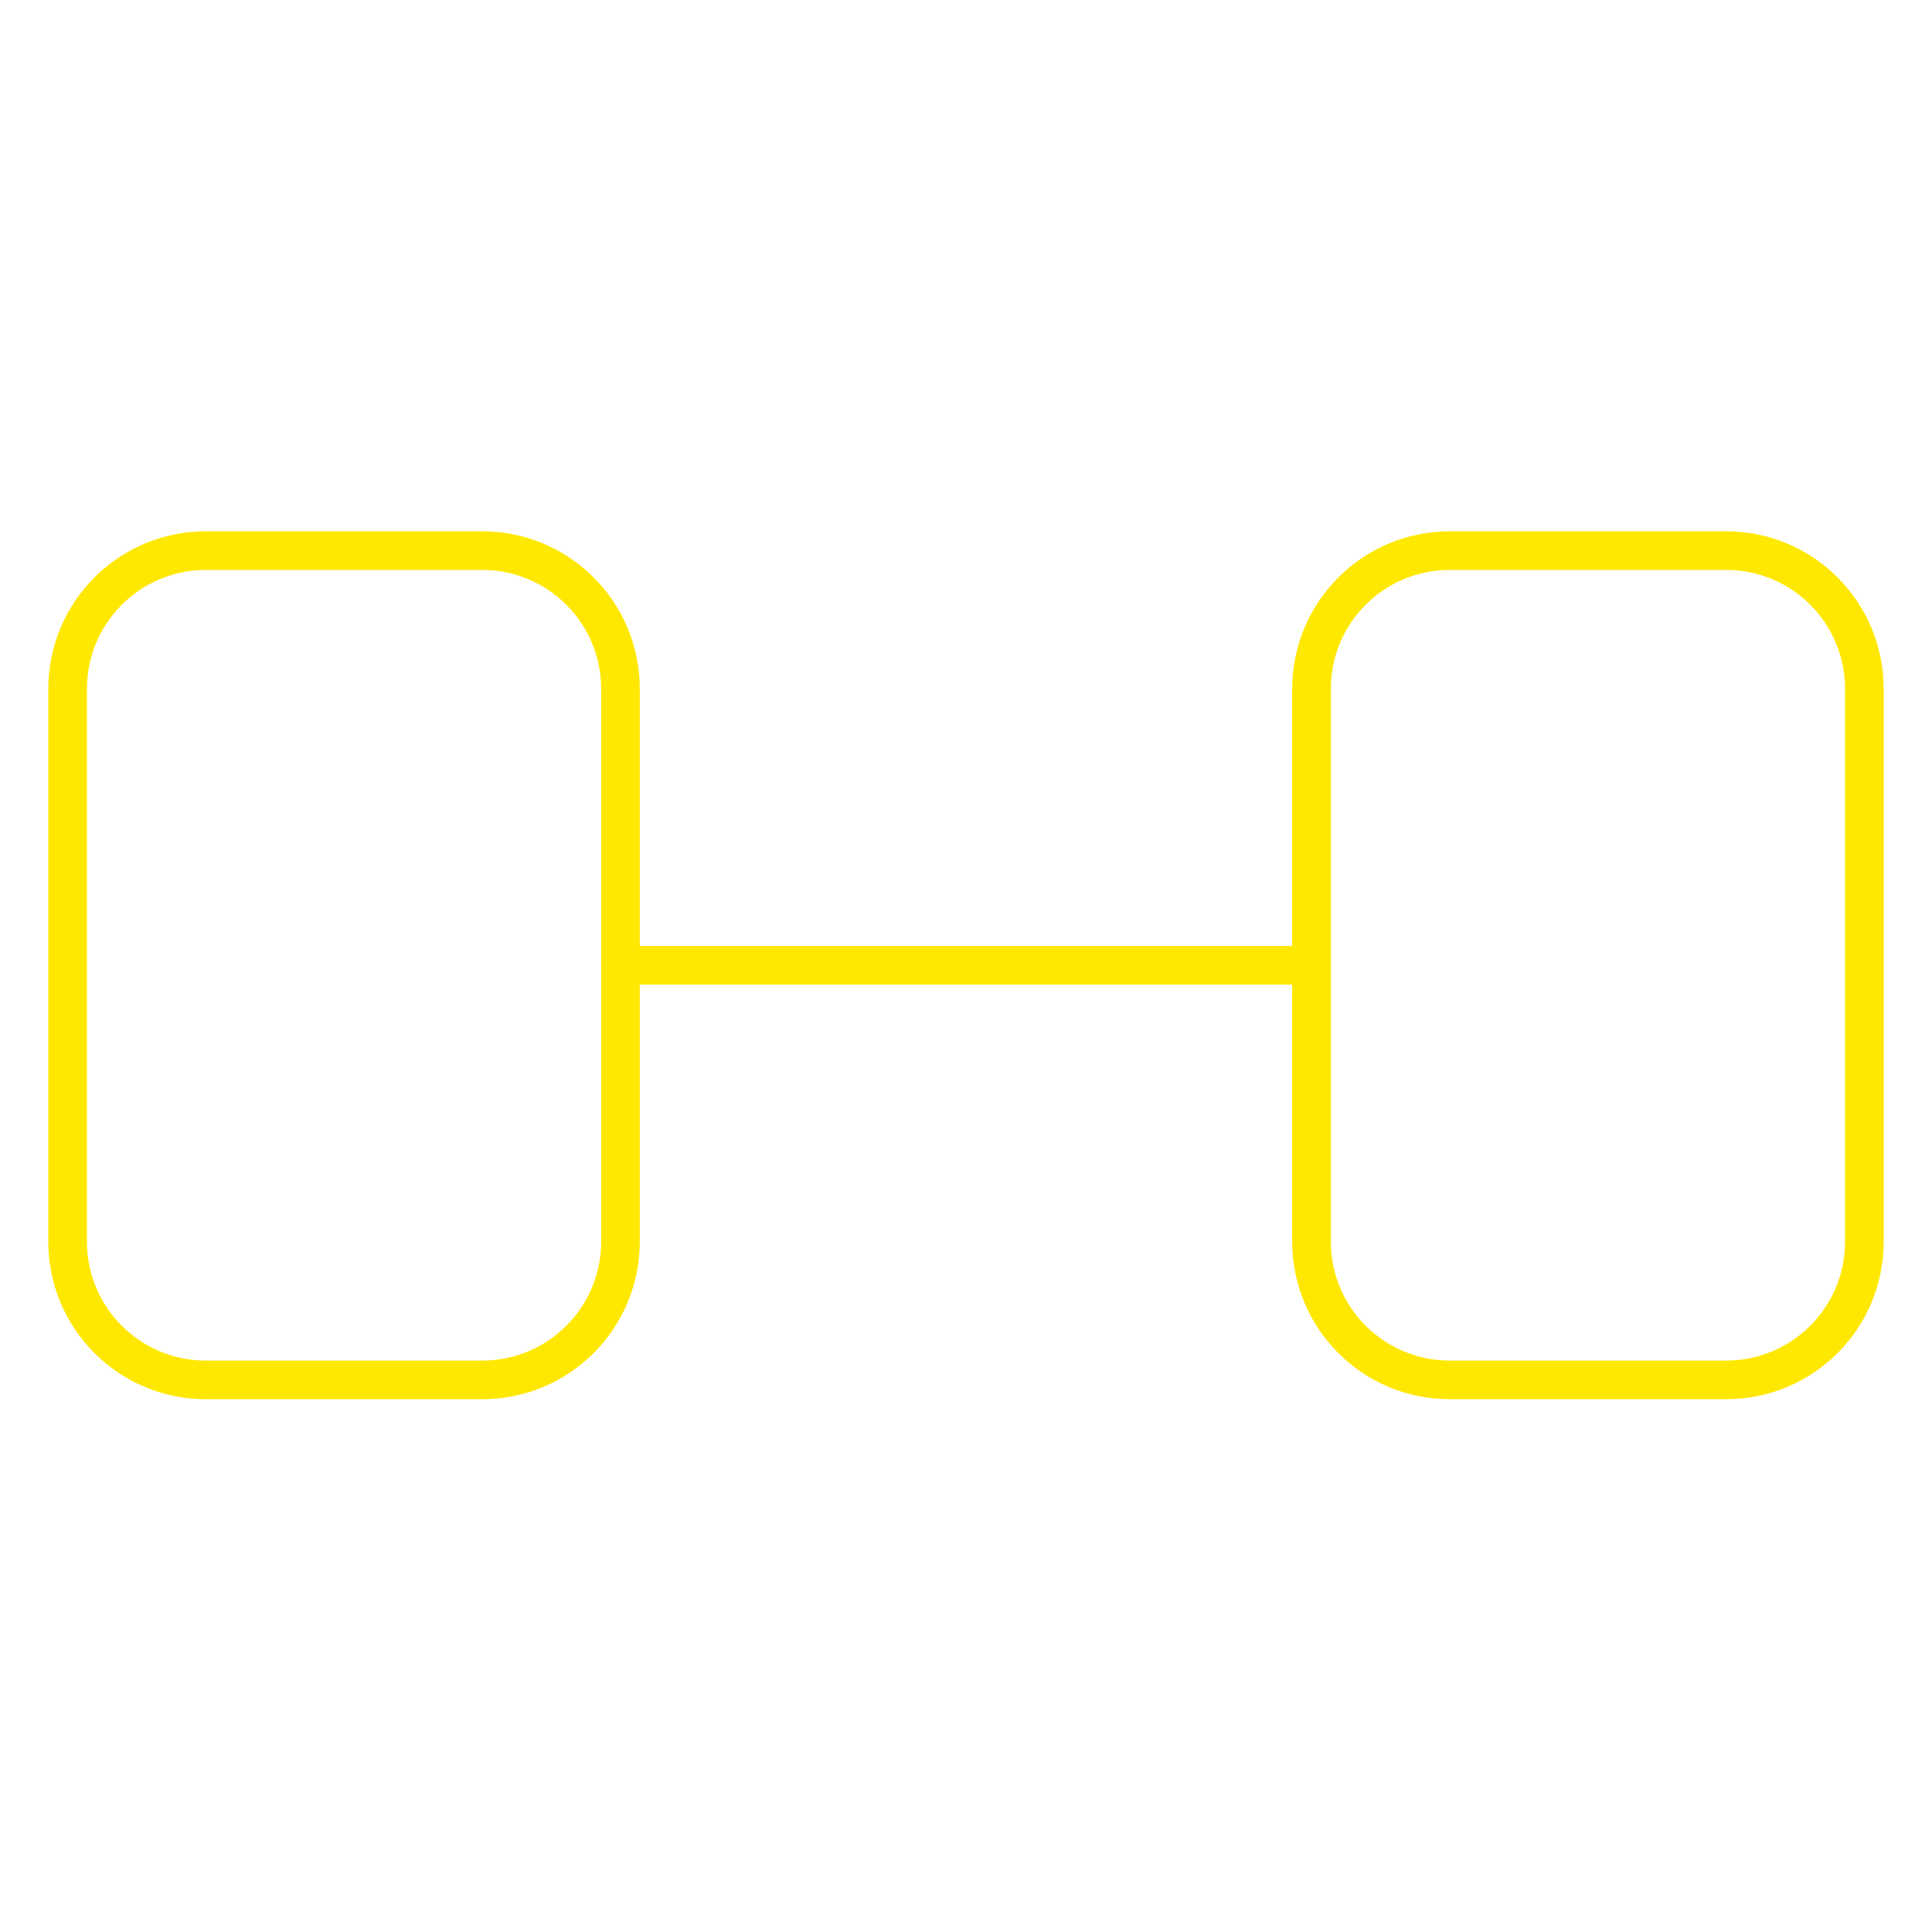
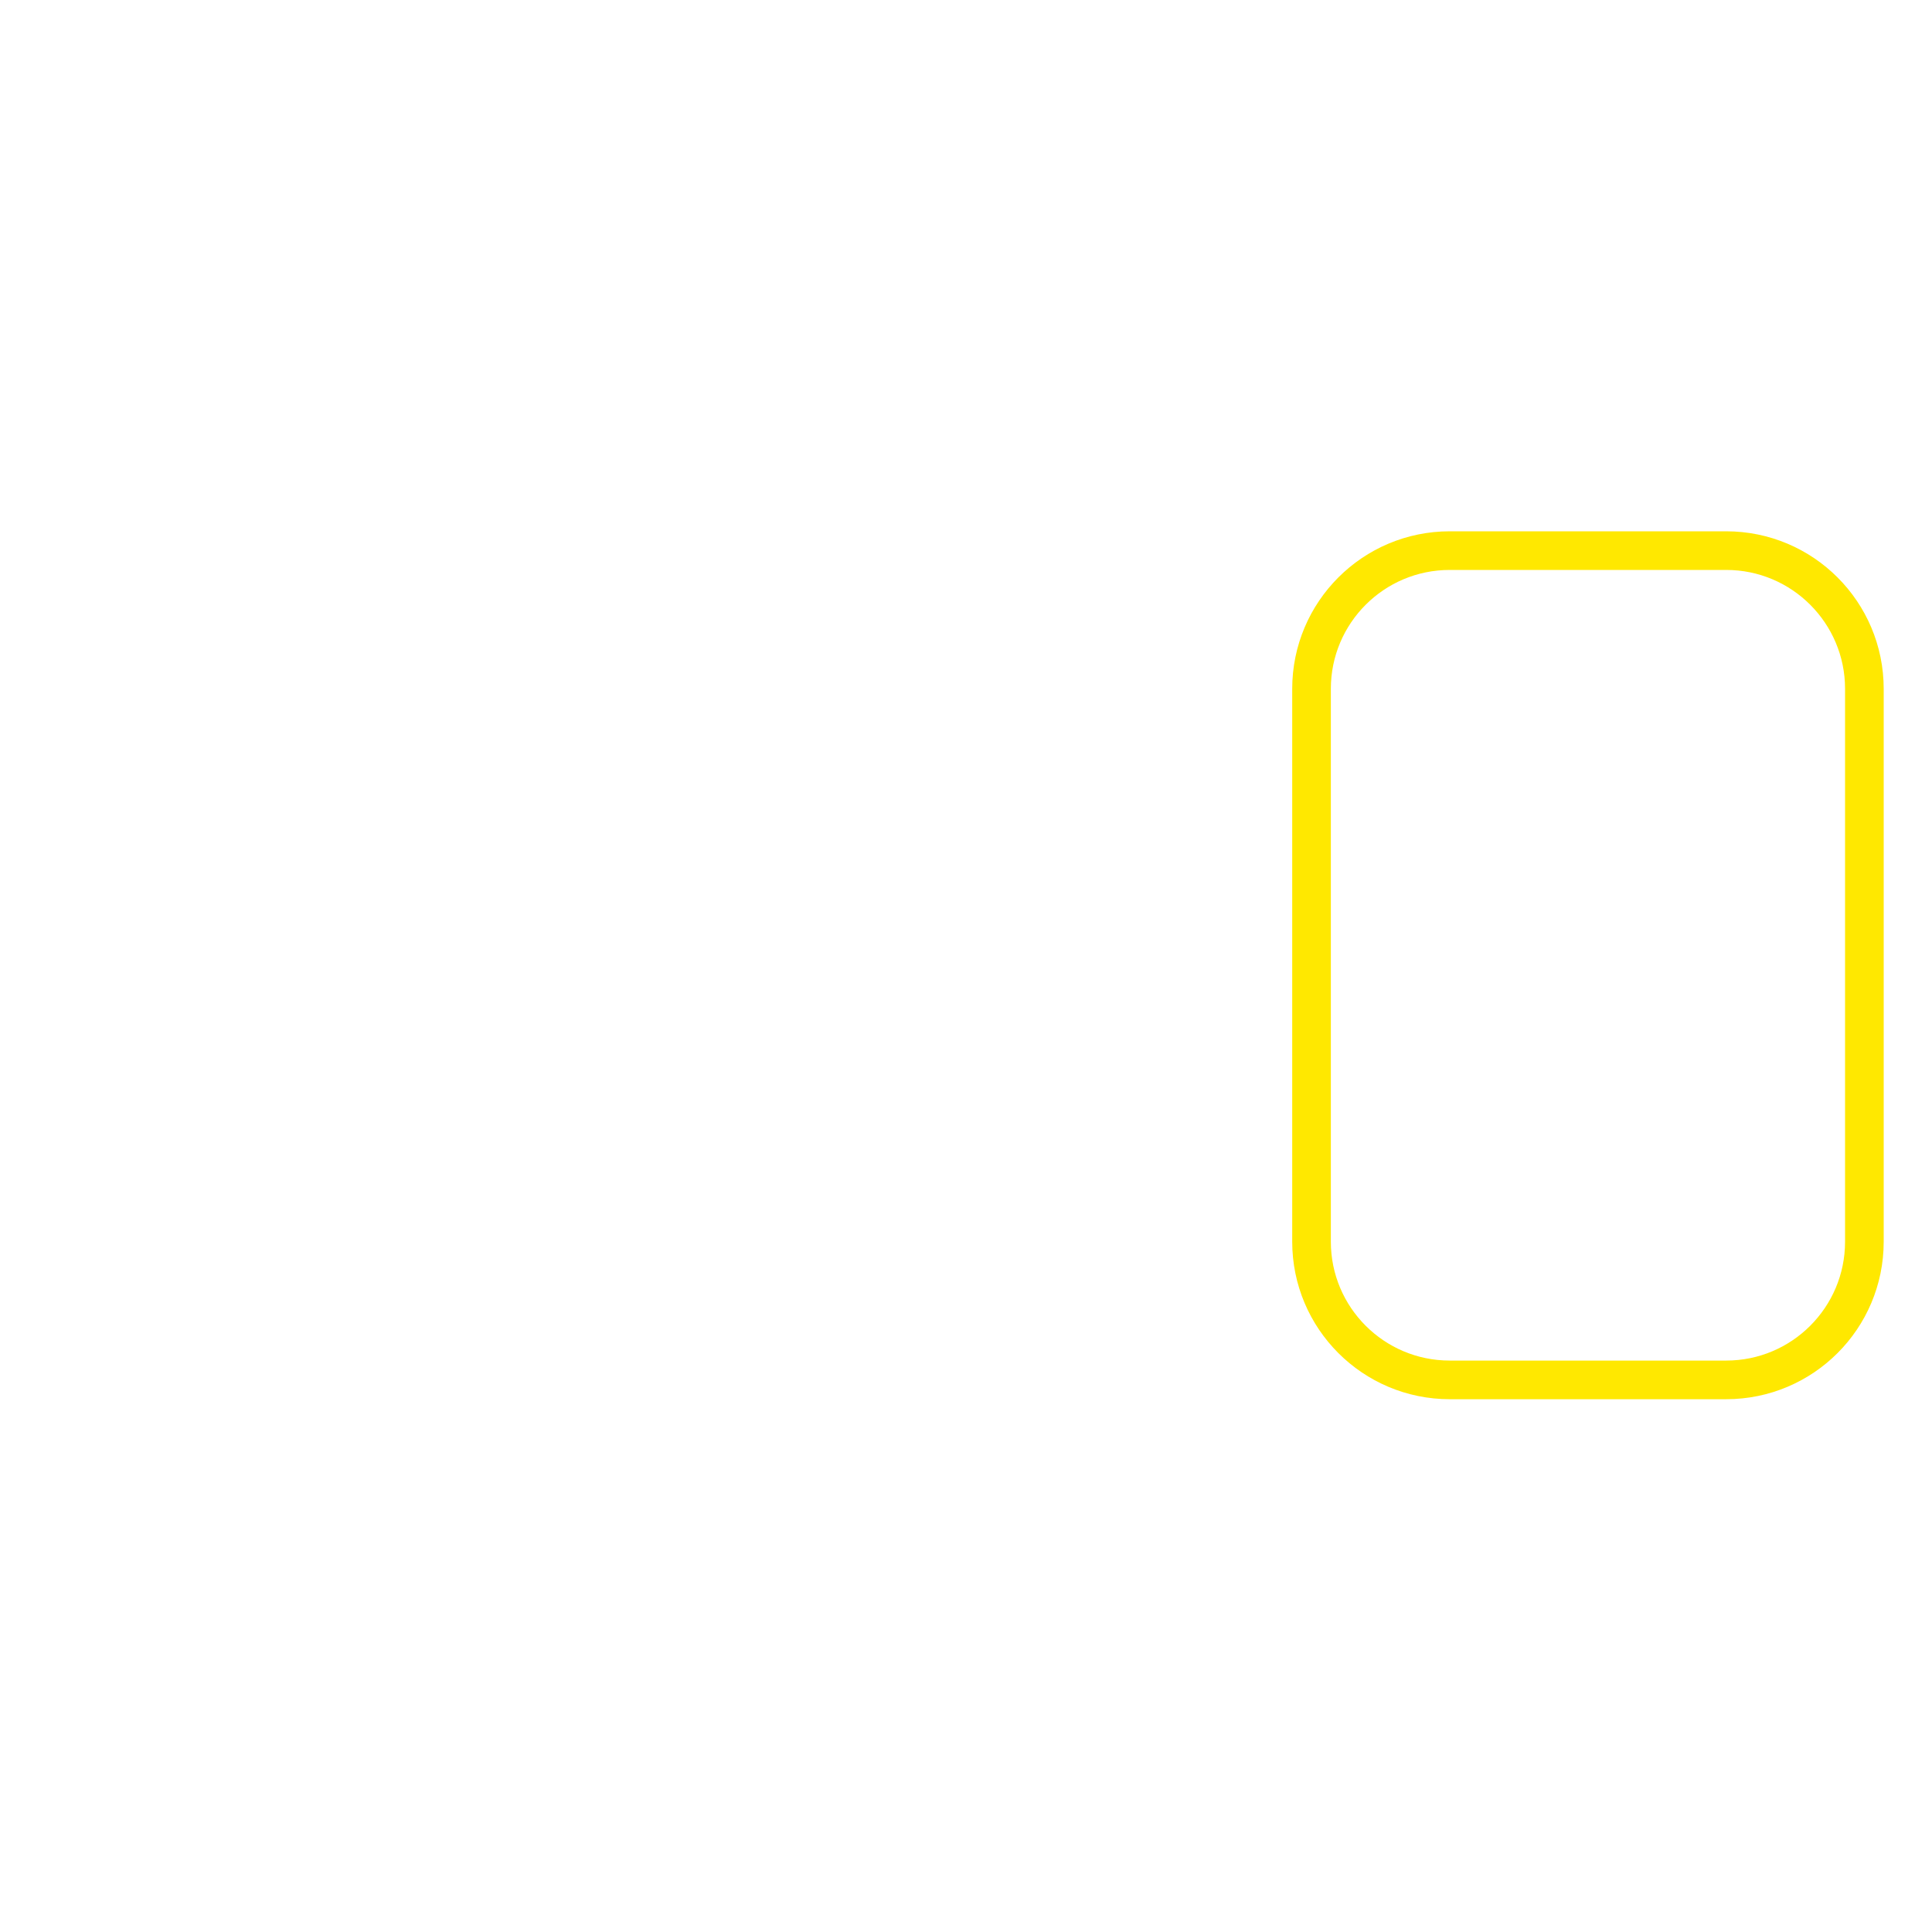
<svg xmlns="http://www.w3.org/2000/svg" width="200" height="200" viewBox="0 0 200 200" fill="none">
-   <path d="M49.923 57H21.308C13.406 57 7 63.406 7 71.308V128.538C7 136.44 13.406 142.846 21.308 142.846H49.923C57.825 142.846 64.231 136.44 64.231 128.538V71.308C64.231 63.406 57.825 57 49.923 57Z" stroke="#FFE800" stroke-width="4" stroke-linecap="round" stroke-linejoin="round" />
  <path d="M178.692 57H150.077C142.175 57 135.769 63.406 135.769 71.308V128.538C135.769 136.44 142.175 142.846 150.077 142.846H178.692C186.594 142.846 193 136.44 193 128.538V71.308C193 63.406 186.594 57 178.692 57Z" stroke="#FFE800" stroke-width="4" stroke-linecap="round" stroke-linejoin="round" />
-   <path d="M64.231 99.923H135.769" stroke="#FFE800" stroke-width="4" stroke-linecap="round" stroke-linejoin="round" />
</svg>